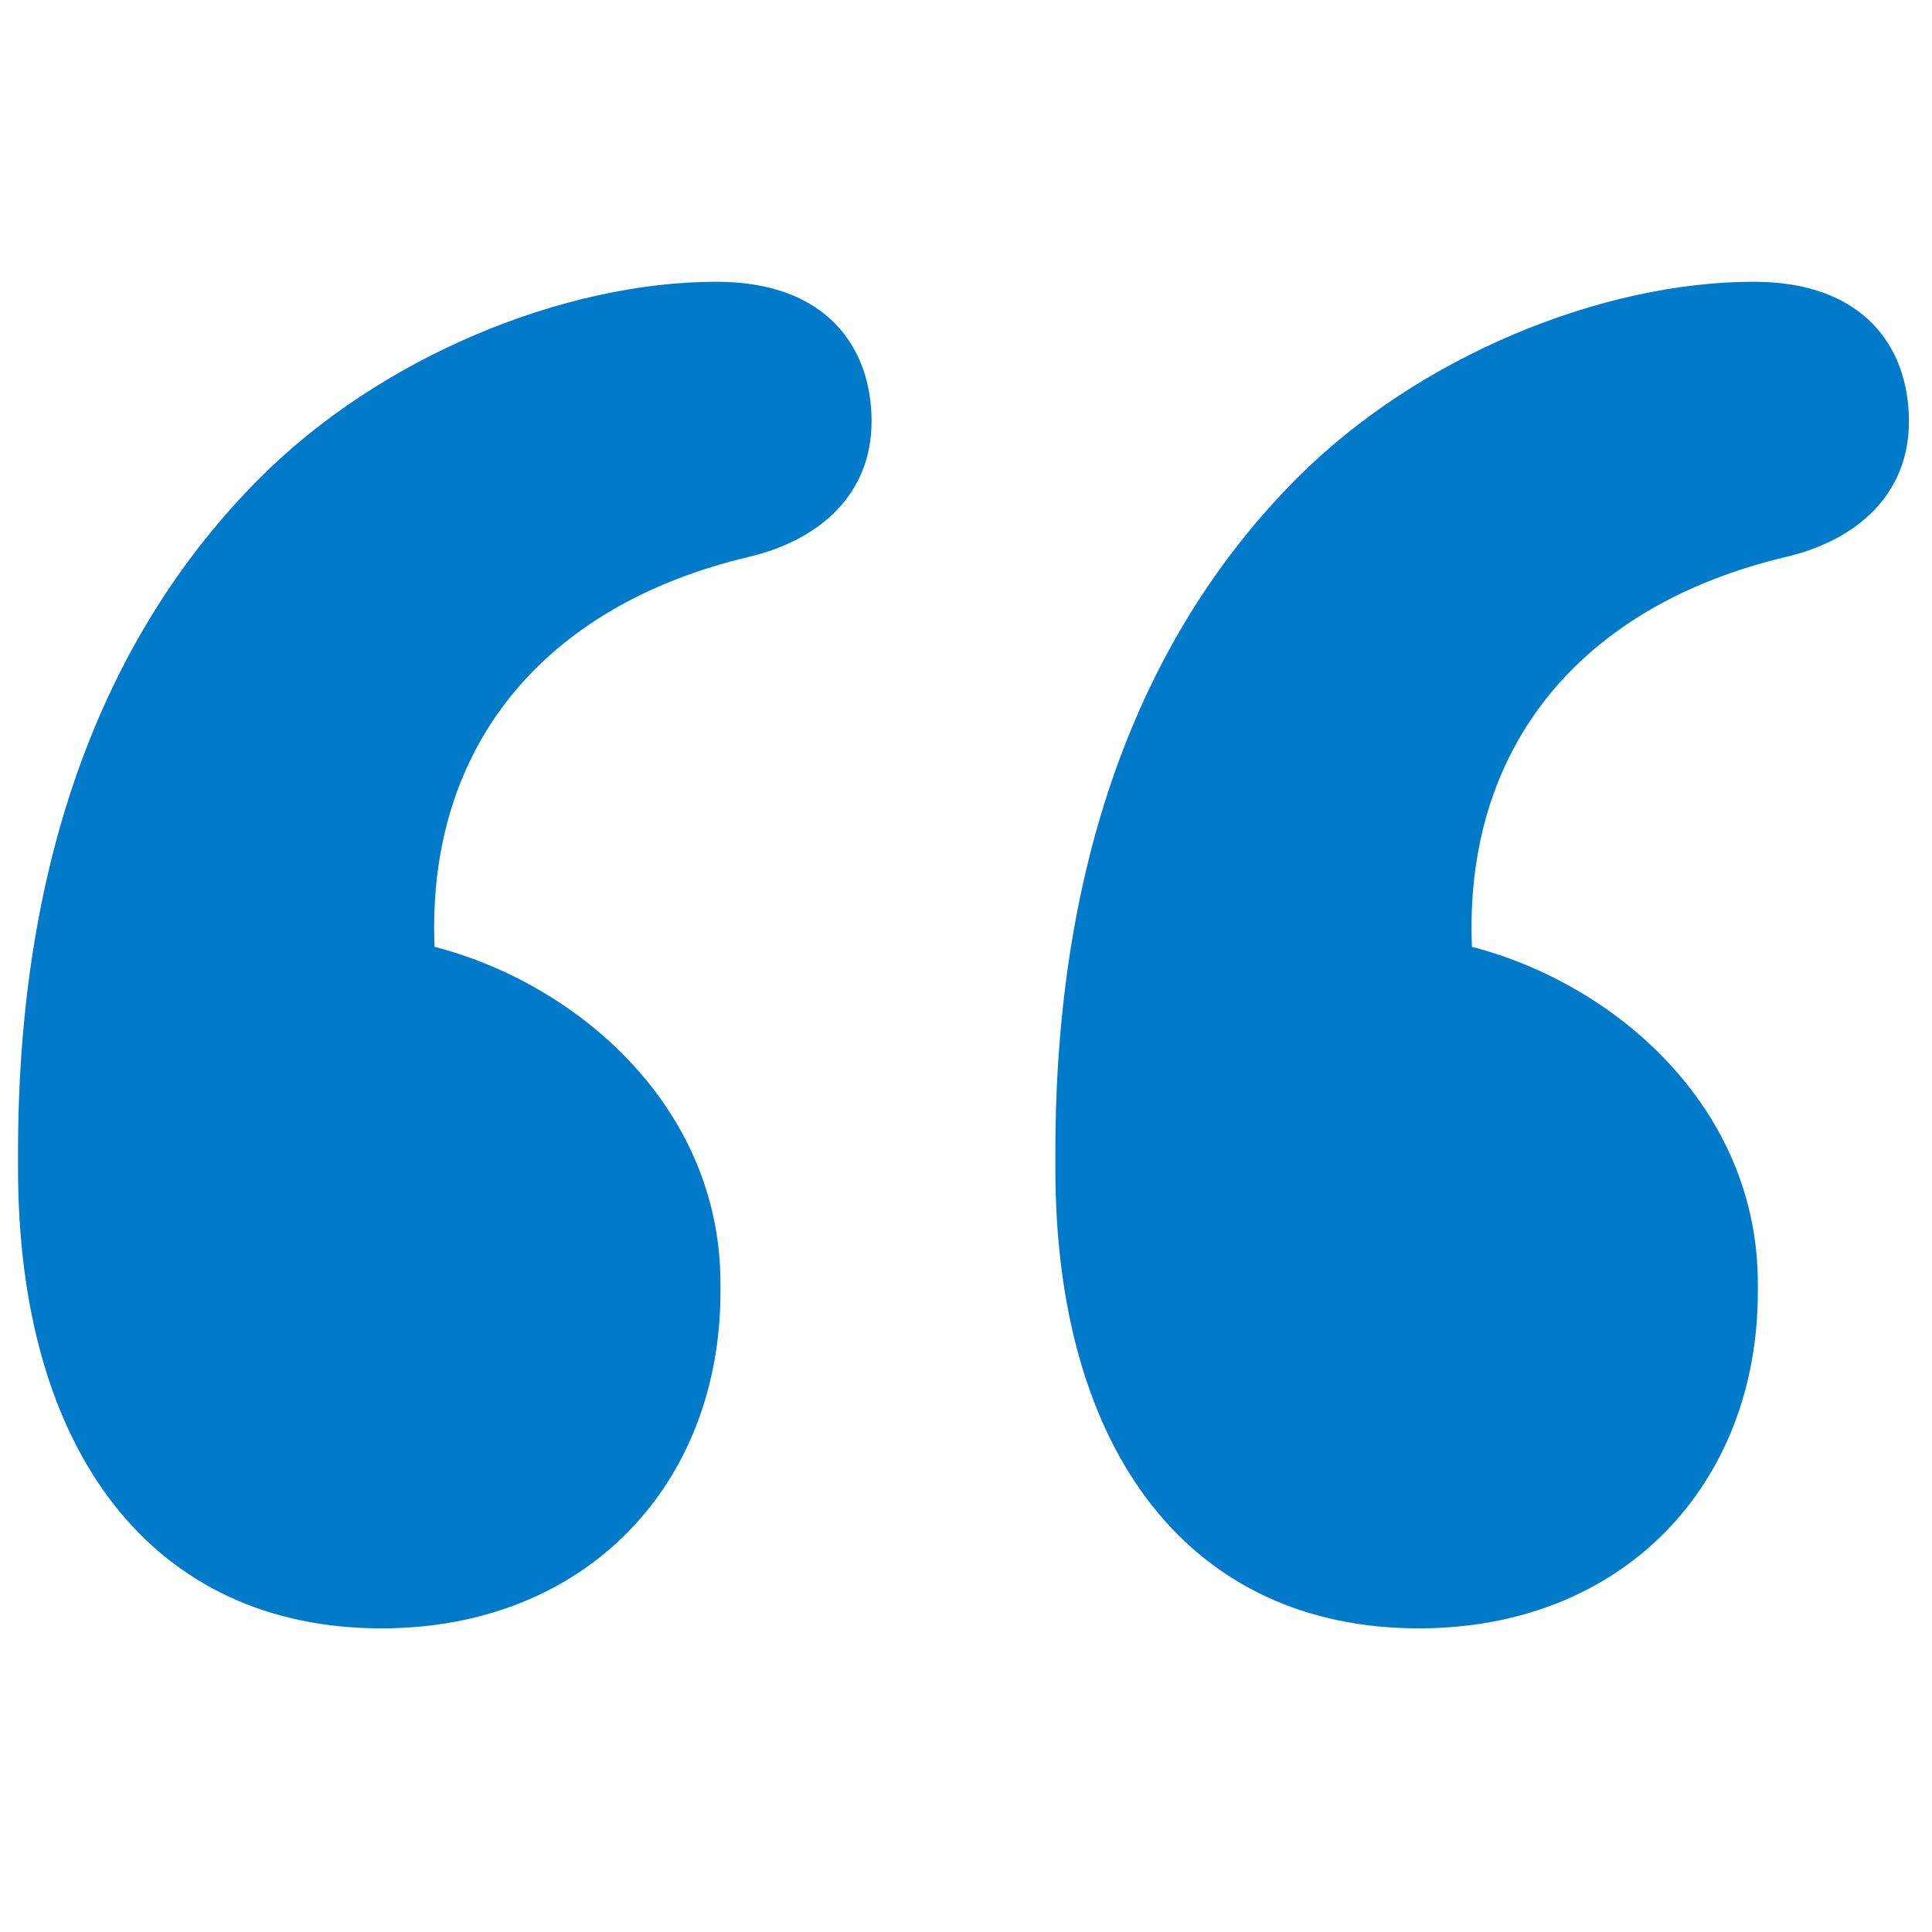
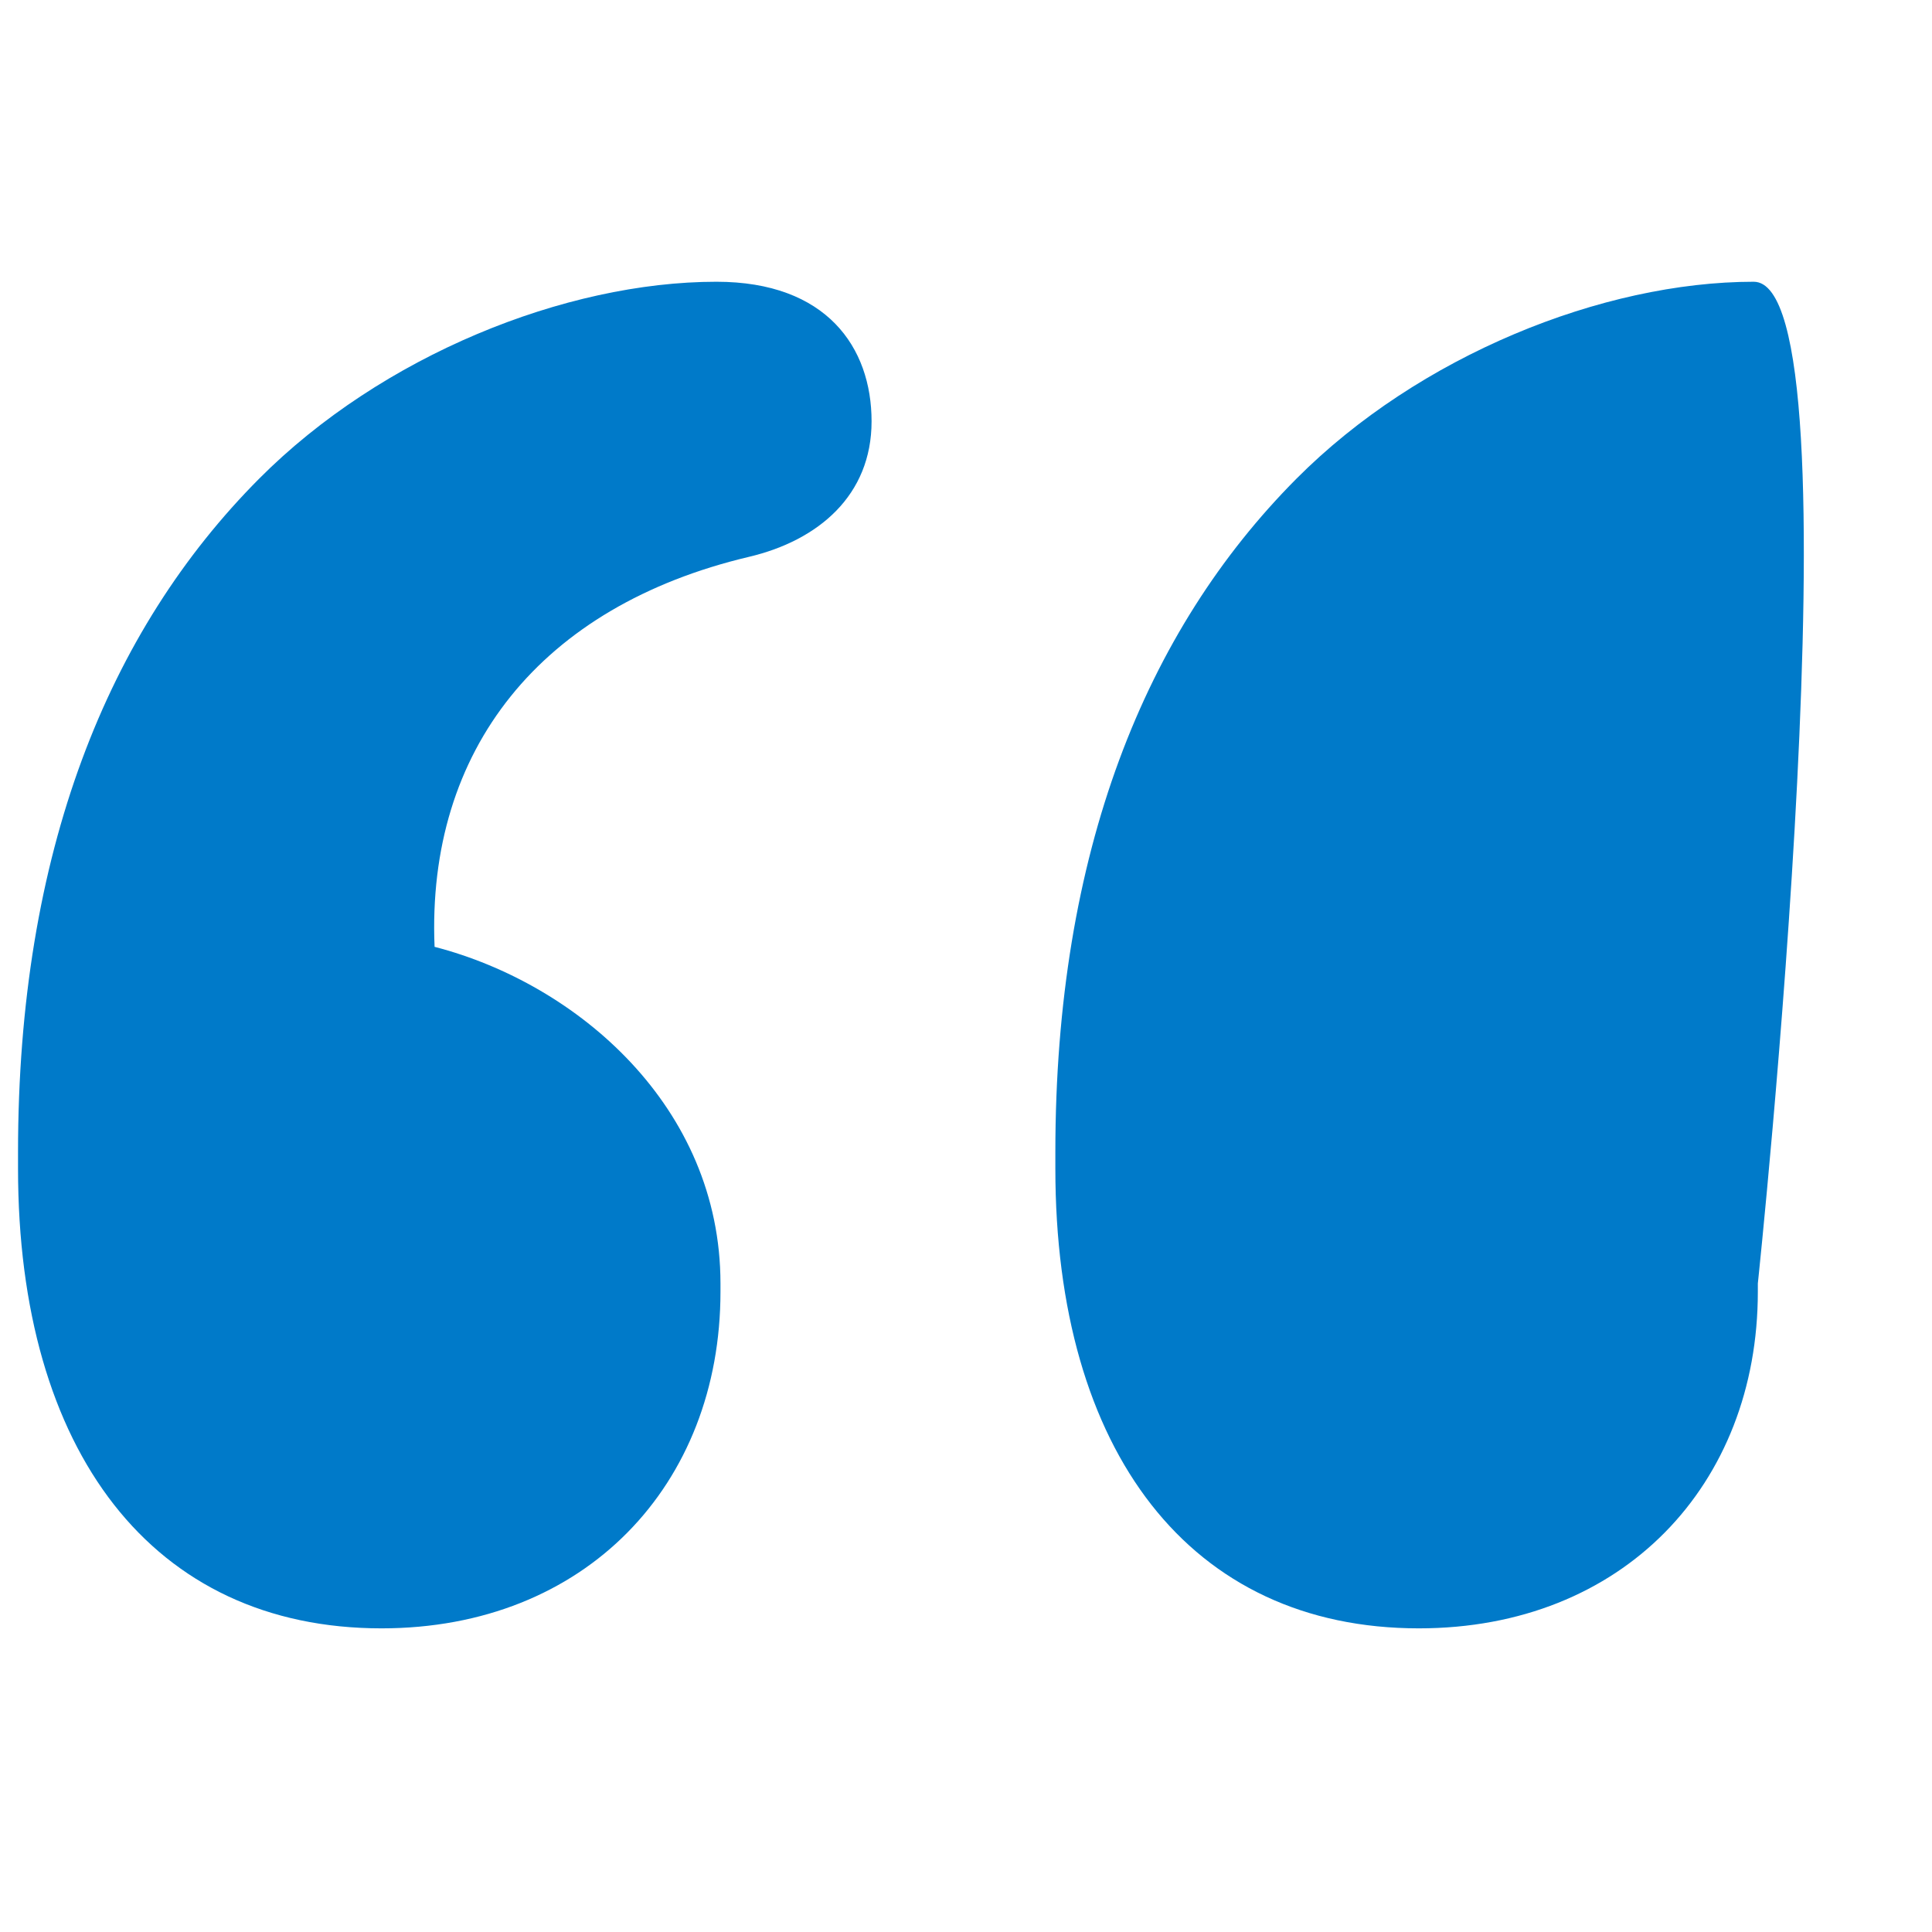
<svg xmlns="http://www.w3.org/2000/svg" width="50" height="50" viewBox="0 0 48 34" class="" aria-hidden="true">
-   <path fill="#007AC9" d="M35.251 33.456c5.073 0 8.422-3.57 8.422-8.364v-.204c0-4.386-3.552-7.446-7.103-8.364-.203-4.896 2.638-8.466 7.813-9.69 1.725-.408 3.044-1.53 3.044-3.366S46.311 0 43.571 0c-3.754 0-8.32 1.836-11.364 4.896-3.754 3.774-5.987 9.282-5.987 16.728v.408c0 7.038 3.349 11.424 9.031 11.424zm-25.773 0c5.074 0 8.422-3.57 8.422-8.364v-.204c0-4.386-3.551-7.446-7.103-8.364-.203-4.896 2.639-8.466 7.813-9.69 1.725-.408 3.044-1.53 3.044-3.366S20.538 0 17.8 0c-3.755 0-8.32 1.836-11.365 4.896C2.68 8.67.448 14.178.448 21.624v.408c0 7.038 3.348 11.424 9.03 11.424z" />
+   <path fill="#007AC9" d="M35.251 33.456c5.073 0 8.422-3.57 8.422-8.364v-.204S46.311 0 43.571 0c-3.754 0-8.32 1.836-11.364 4.896-3.754 3.774-5.987 9.282-5.987 16.728v.408c0 7.038 3.349 11.424 9.031 11.424zm-25.773 0c5.074 0 8.422-3.57 8.422-8.364v-.204c0-4.386-3.551-7.446-7.103-8.364-.203-4.896 2.639-8.466 7.813-9.69 1.725-.408 3.044-1.53 3.044-3.366S20.538 0 17.8 0c-3.755 0-8.32 1.836-11.365 4.896C2.68 8.67.448 14.178.448 21.624v.408c0 7.038 3.348 11.424 9.03 11.424z" />
</svg>